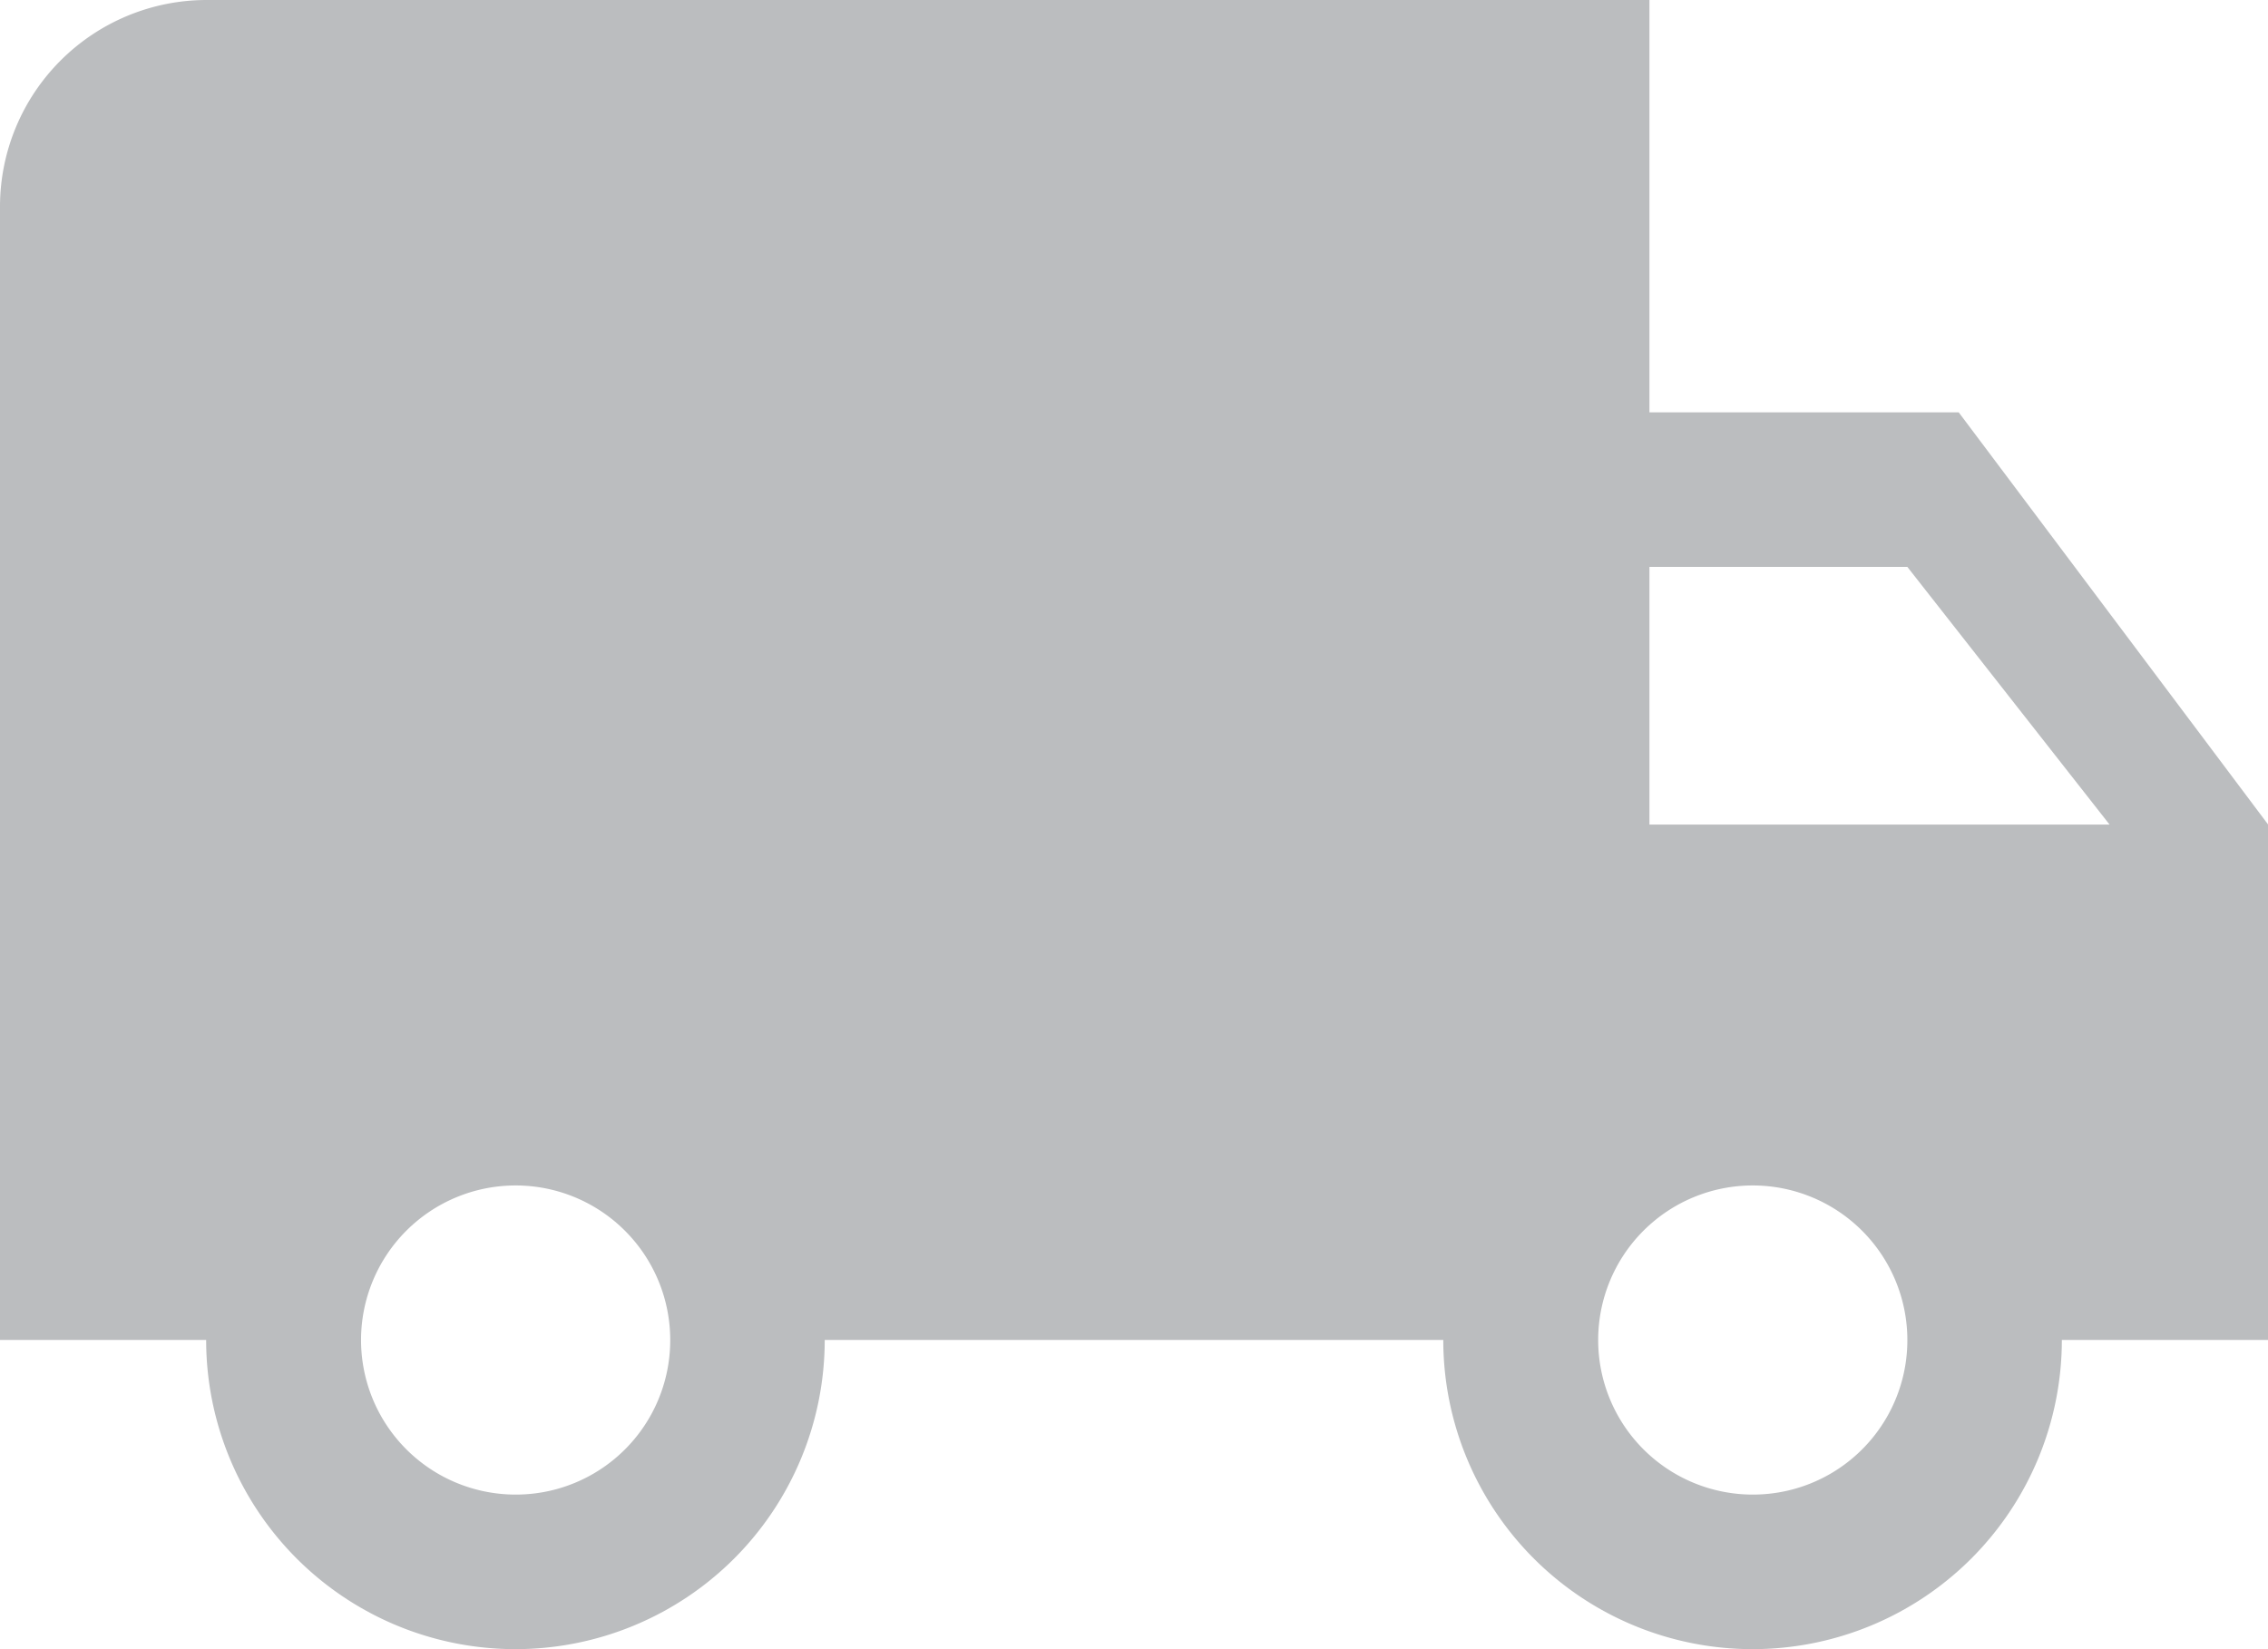
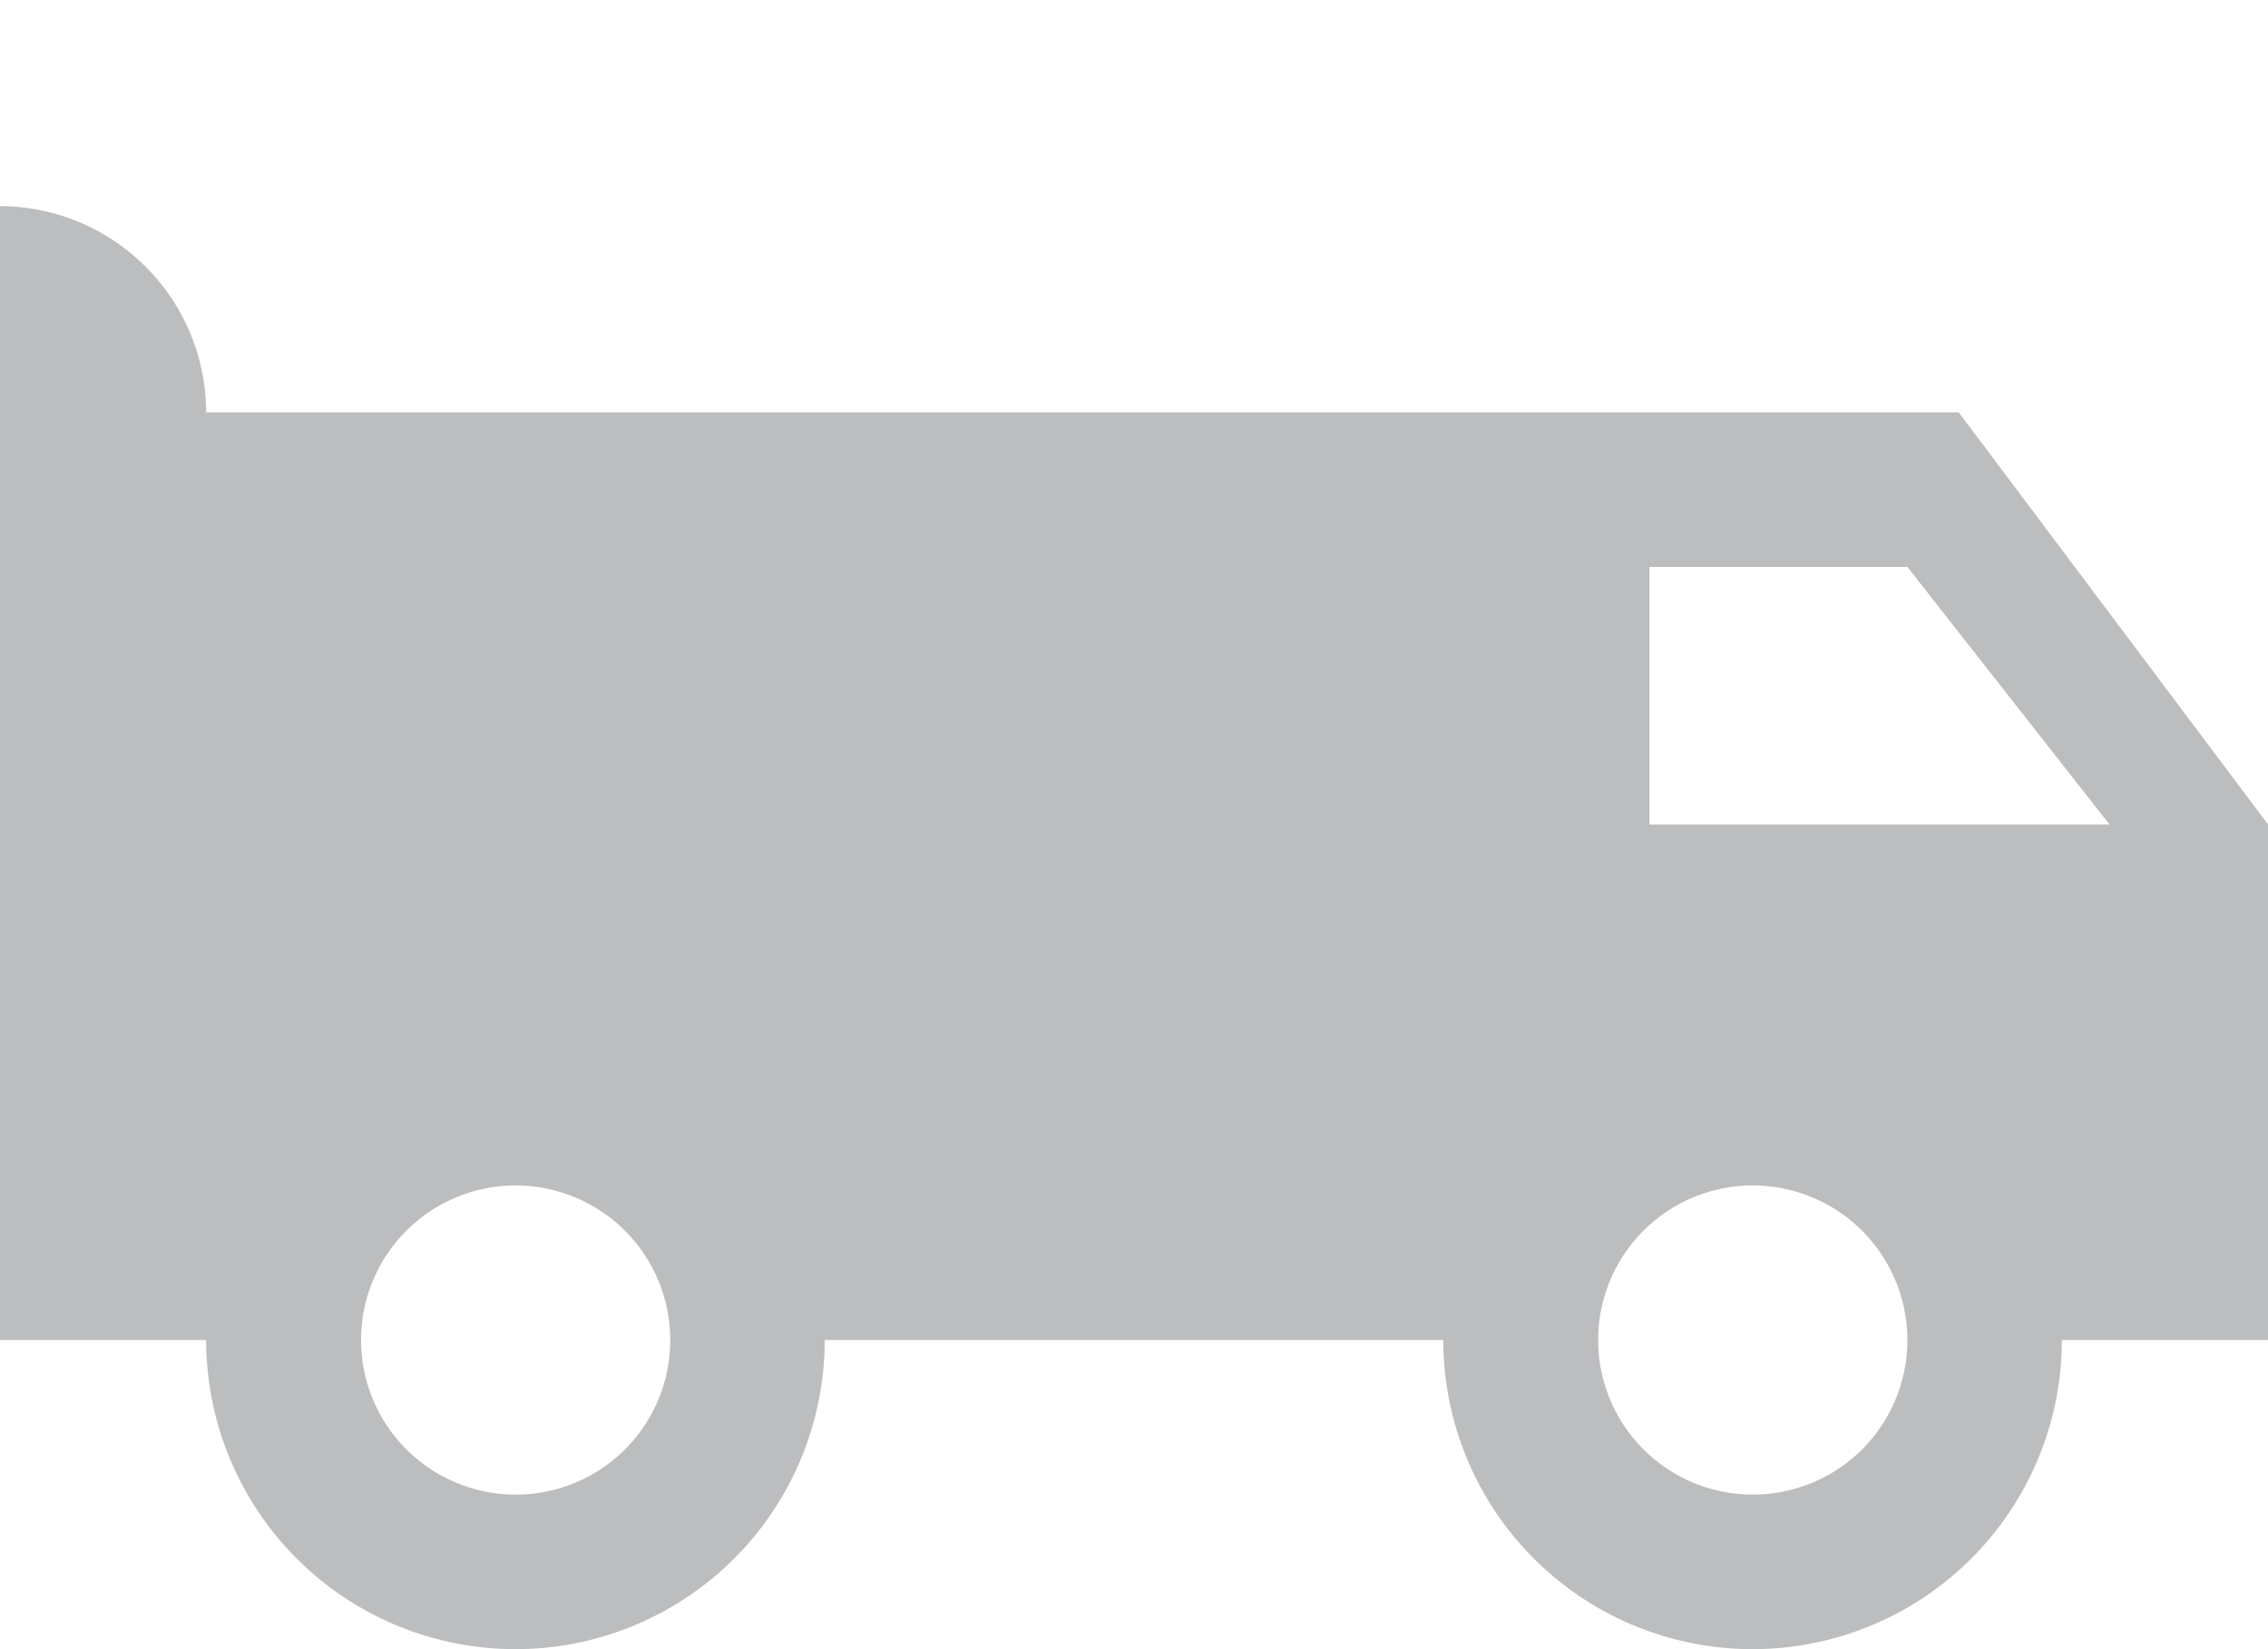
<svg xmlns="http://www.w3.org/2000/svg" width="22.432" height="16.314" viewBox="0 0 22.432 16.314">
-   <path id="Icon_material-local-shipping" data-name="Icon material-local-shipping" d="M20.873,10.079H17.814V6H3.539A2.045,2.045,0,0,0,1.5,8.039V19.255H3.539a3.059,3.059,0,0,0,6.118,0h6.118a3.059,3.059,0,0,0,6.118,0h2.039v-5.1ZM6.6,20.785a1.529,1.529,0,1,1,1.529-1.529A1.527,1.527,0,0,1,6.6,20.785Zm13.765-9.177,2,2.549H17.814V11.608Zm-1.529,9.177a1.529,1.529,0,1,1,1.529-1.529A1.527,1.527,0,0,1,18.834,20.785Z" transform="translate(-1.5 -6)" fill="#bbbdbf" />
+   <path id="Icon_material-local-shipping" data-name="Icon material-local-shipping" d="M20.873,10.079H17.814H3.539A2.045,2.045,0,0,0,1.5,8.039V19.255H3.539a3.059,3.059,0,0,0,6.118,0h6.118a3.059,3.059,0,0,0,6.118,0h2.039v-5.1ZM6.6,20.785a1.529,1.529,0,1,1,1.529-1.529A1.527,1.527,0,0,1,6.6,20.785Zm13.765-9.177,2,2.549H17.814V11.608Zm-1.529,9.177a1.529,1.529,0,1,1,1.529-1.529A1.527,1.527,0,0,1,18.834,20.785Z" transform="translate(-1.5 -6)" fill="#bbbdbf" />
</svg>